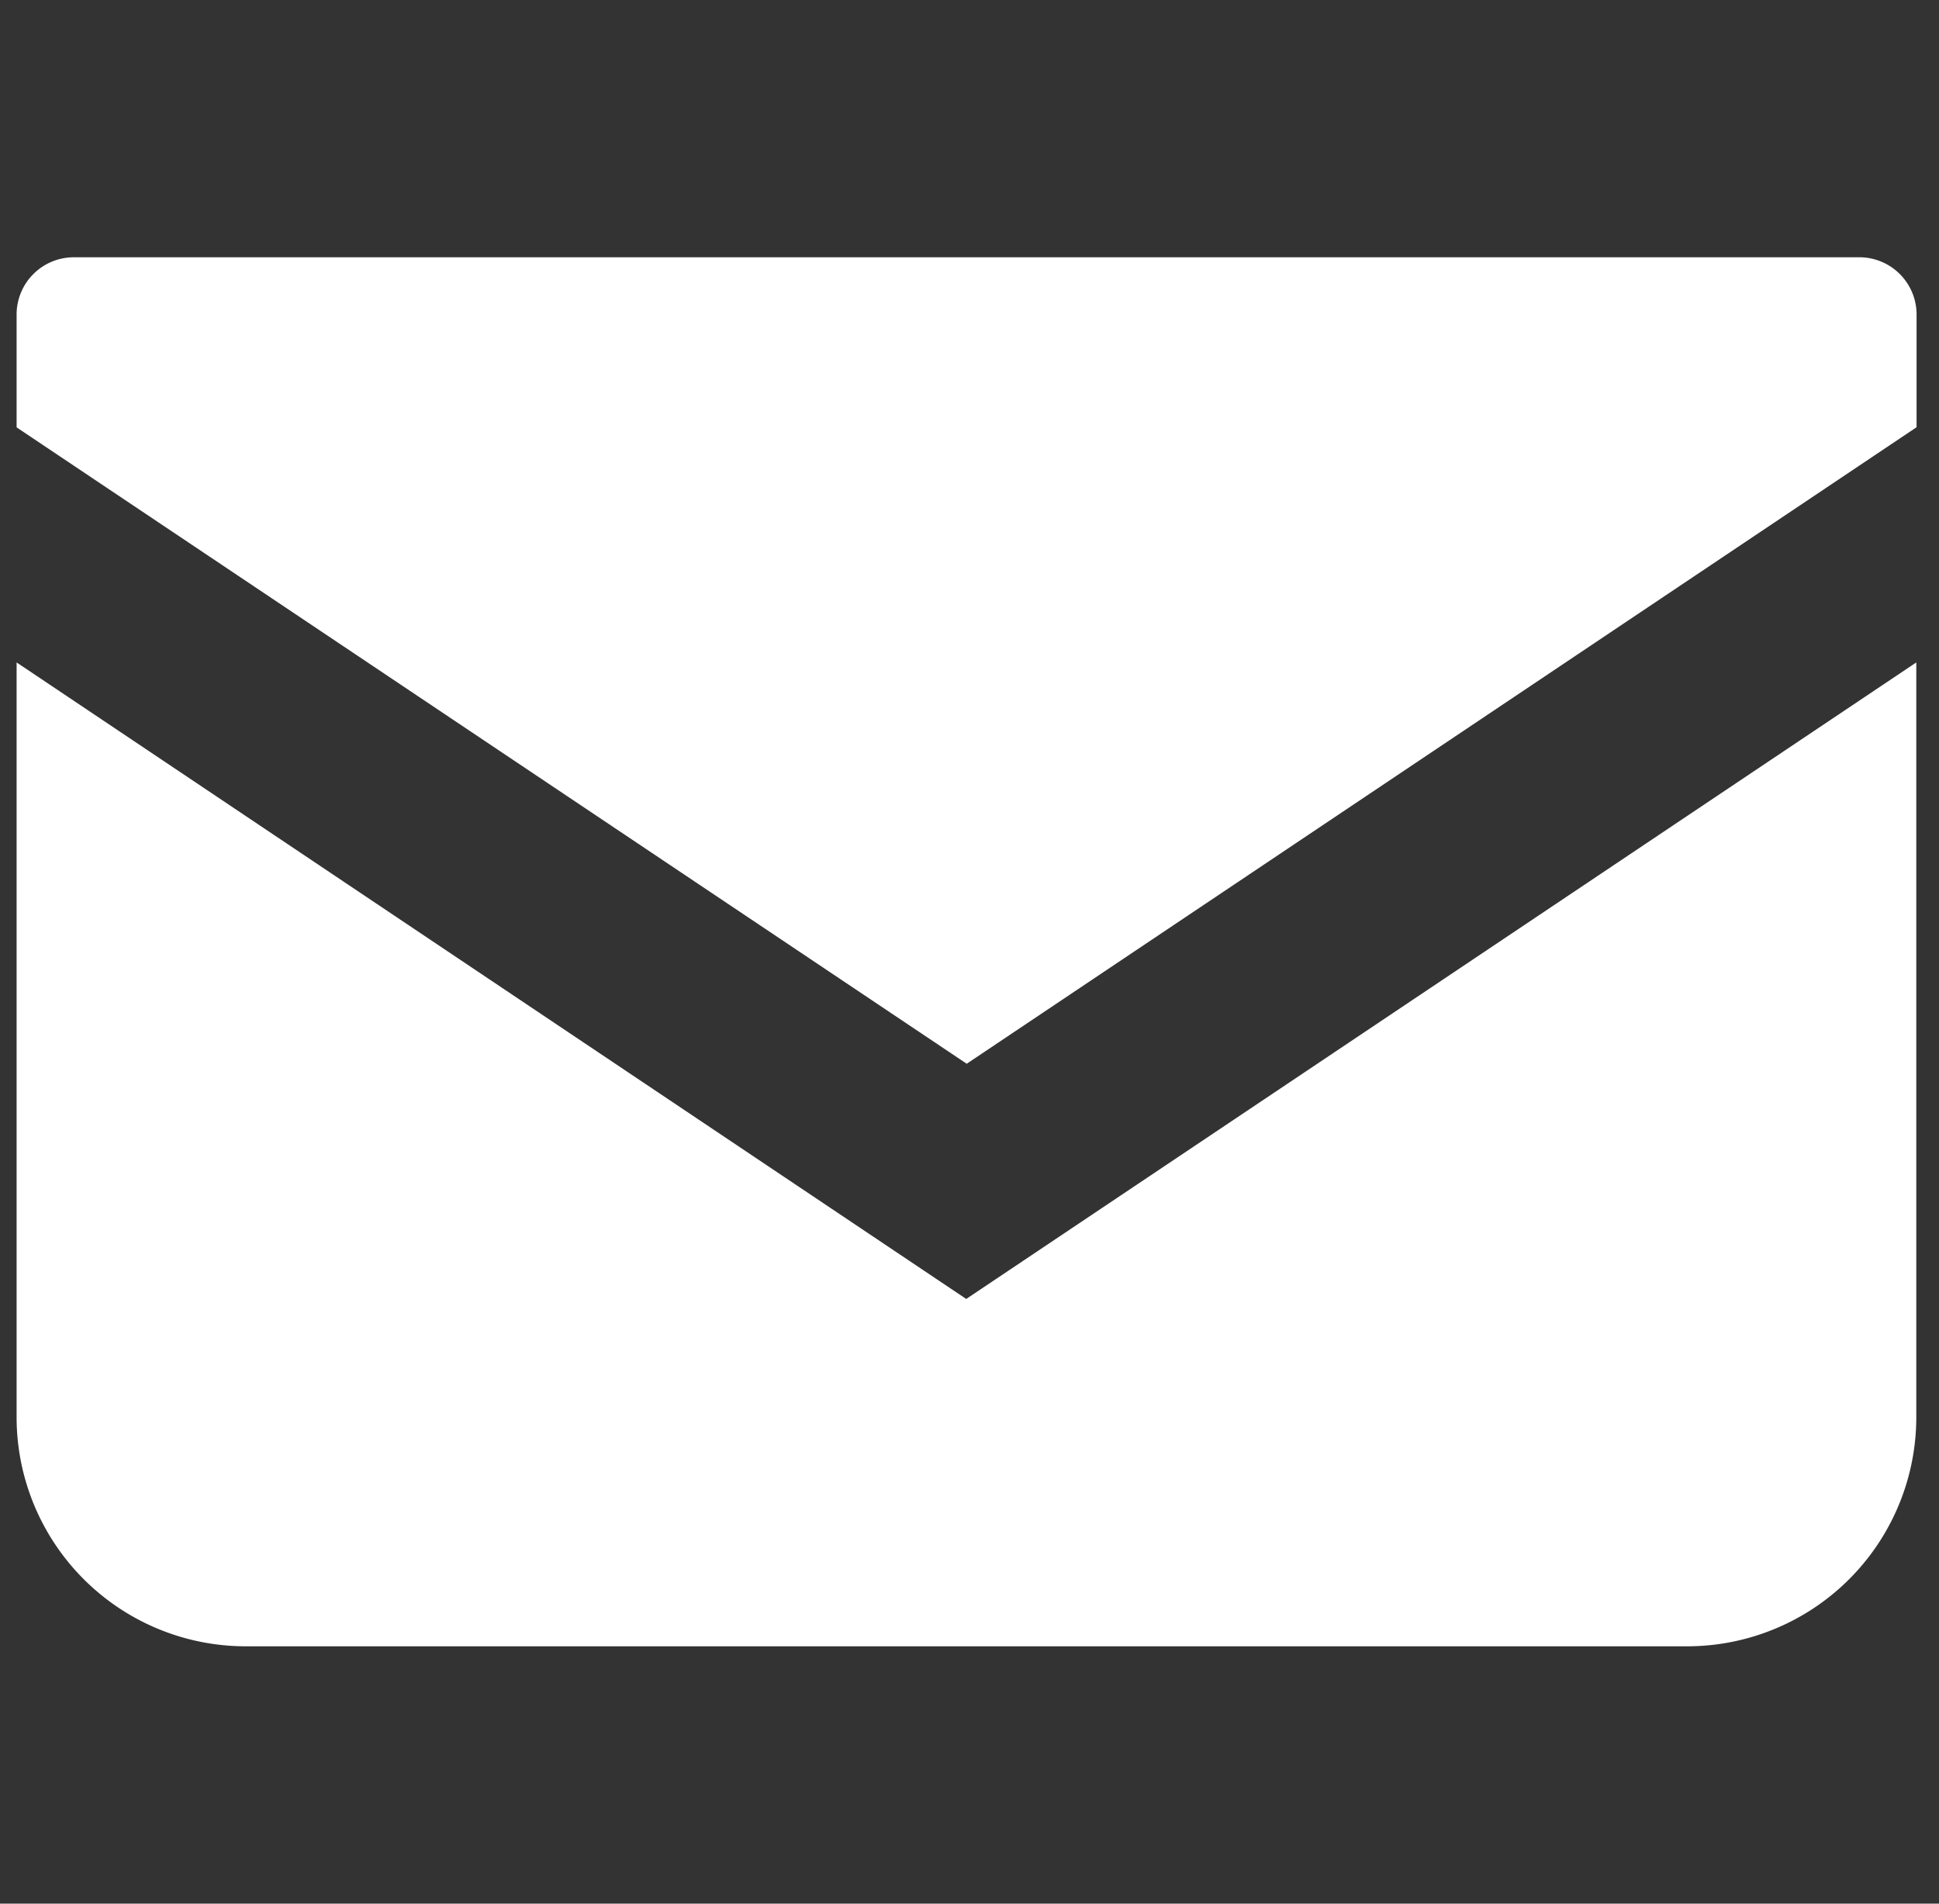
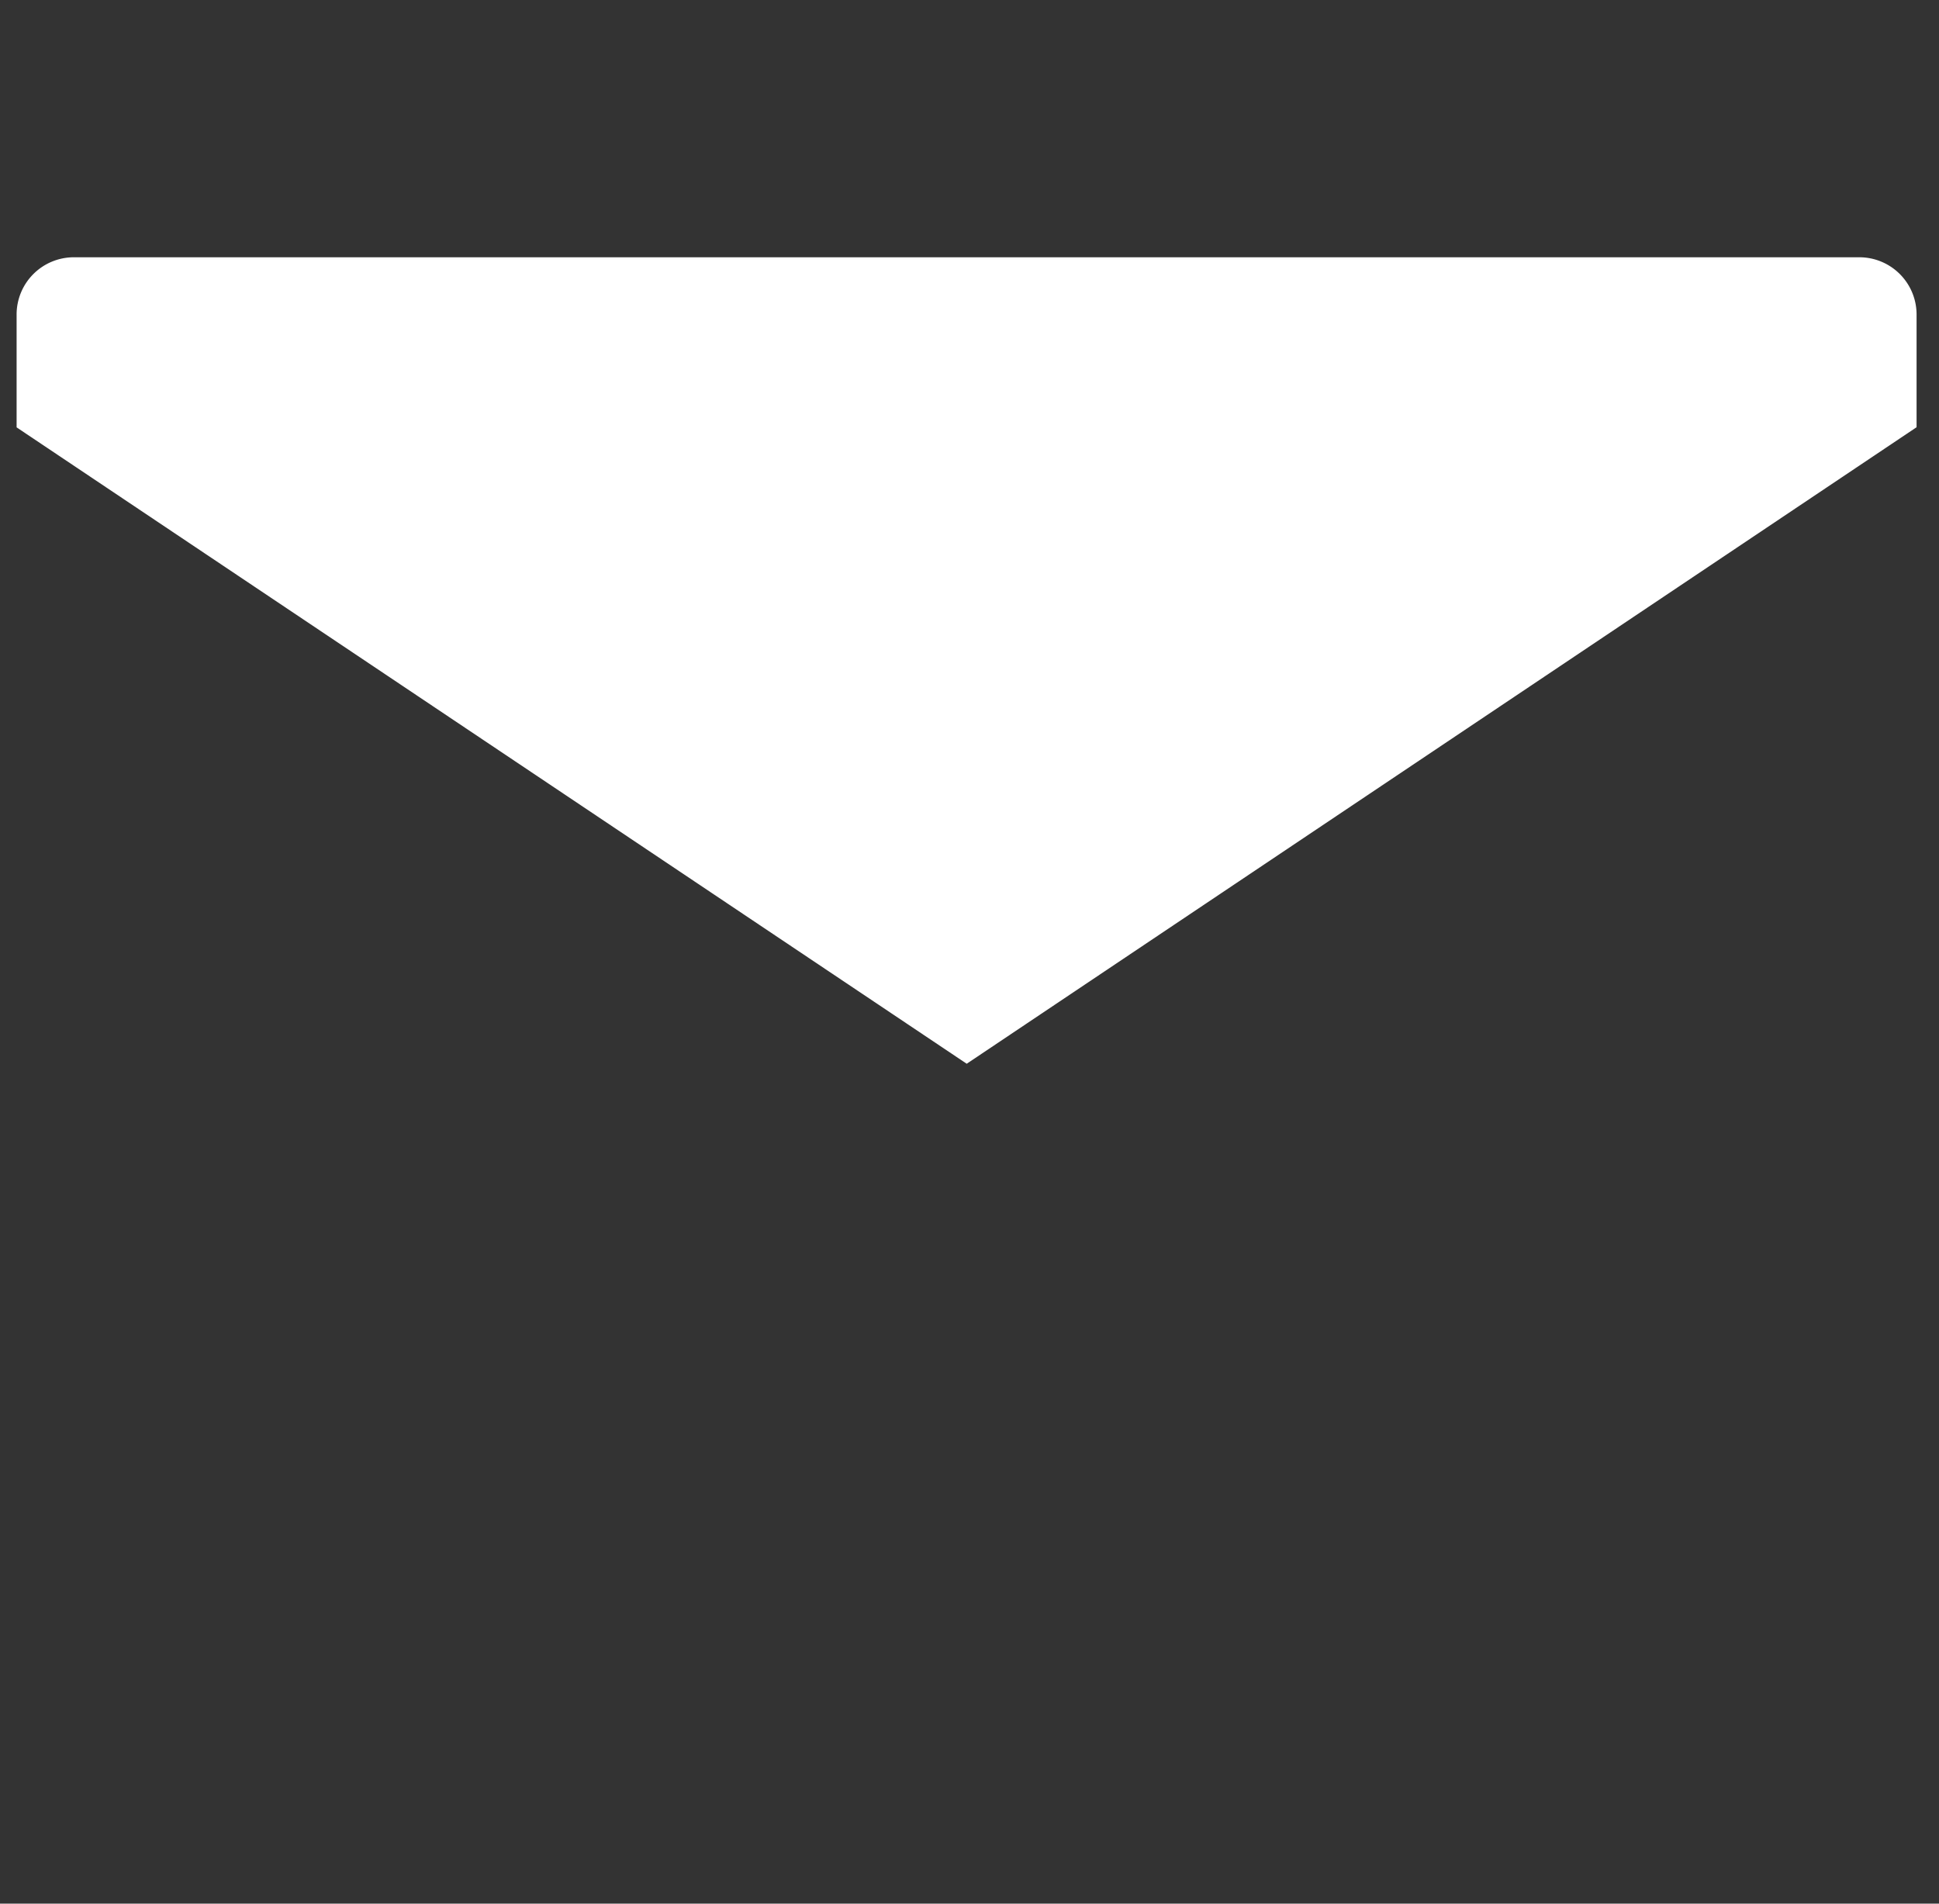
<svg xmlns="http://www.w3.org/2000/svg" width="55" height="54" viewBox="0 0 55 54">
  <rect x="0" y="0" width="55" height="54" fill="#333333" stroke="none" />
  <defs>
    <clipPath id="clip-path">
      <rect id="長方形_615" data-name="長方形 615" width="55" height="54" transform="translate(294 880)" fill="none" stroke="#707070" stroke-width="1" />
    </clipPath>
  </defs>
  <g id="マスクグループ_65" data-name="マスクグループ 65" transform="translate(-294 -880)" clip-path="url(#clip-path)">
    <g id="_レイヤー_1-2" transform="translate(294.471 887.298)">
      <path id="パス_656" data-name="パス 656" d="M52.268,0H1.625A1.624,1.624,0,0,0,0,1.625v3.2L26.95,22.877,53.893,4.821v-3.2A1.624,1.624,0,0,0,52.268,0Z" transform="translate(0 0)" fill="#fff" />
-       <path id="パス_657" data-name="パス 657" d="M0,16.76V38.169a6.5,6.5,0,0,0,6.5,6.5H47.385a6.5,6.5,0,0,0,6.5-6.5V16.76L26.936,34.816Z" transform="translate(0 -5.267)" fill="#fff" />
    </g>
  </g>
</svg>